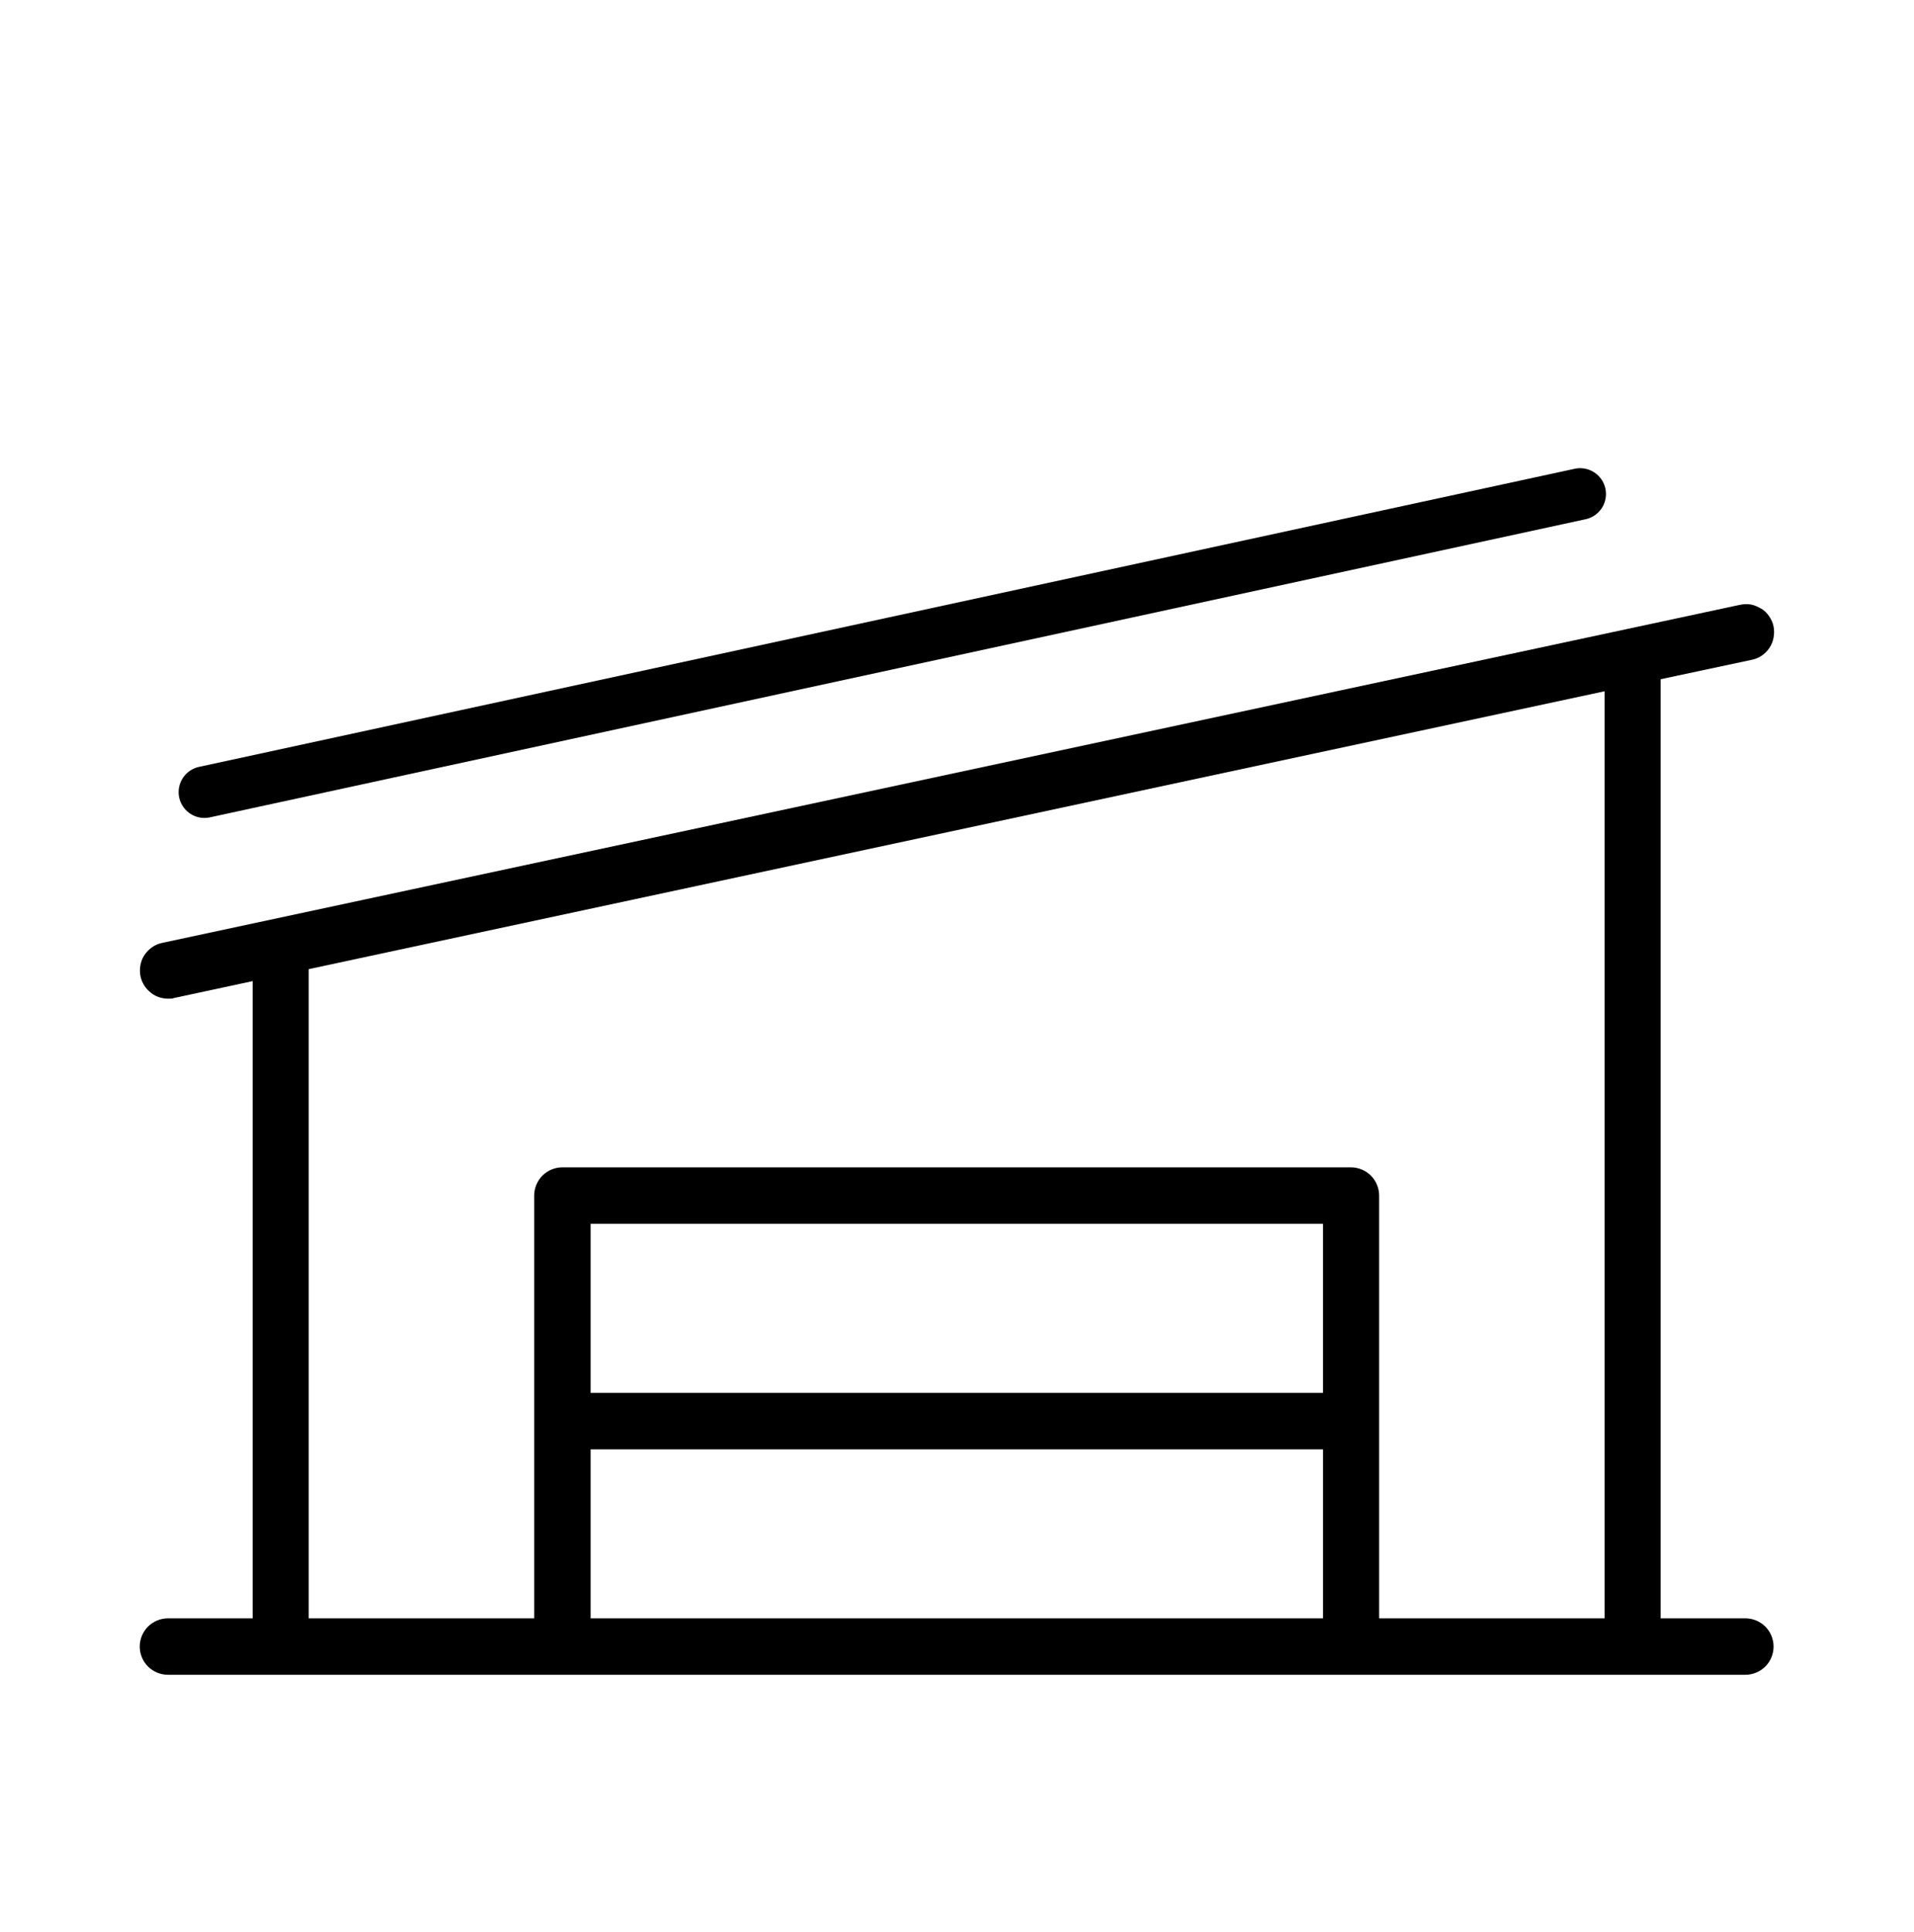
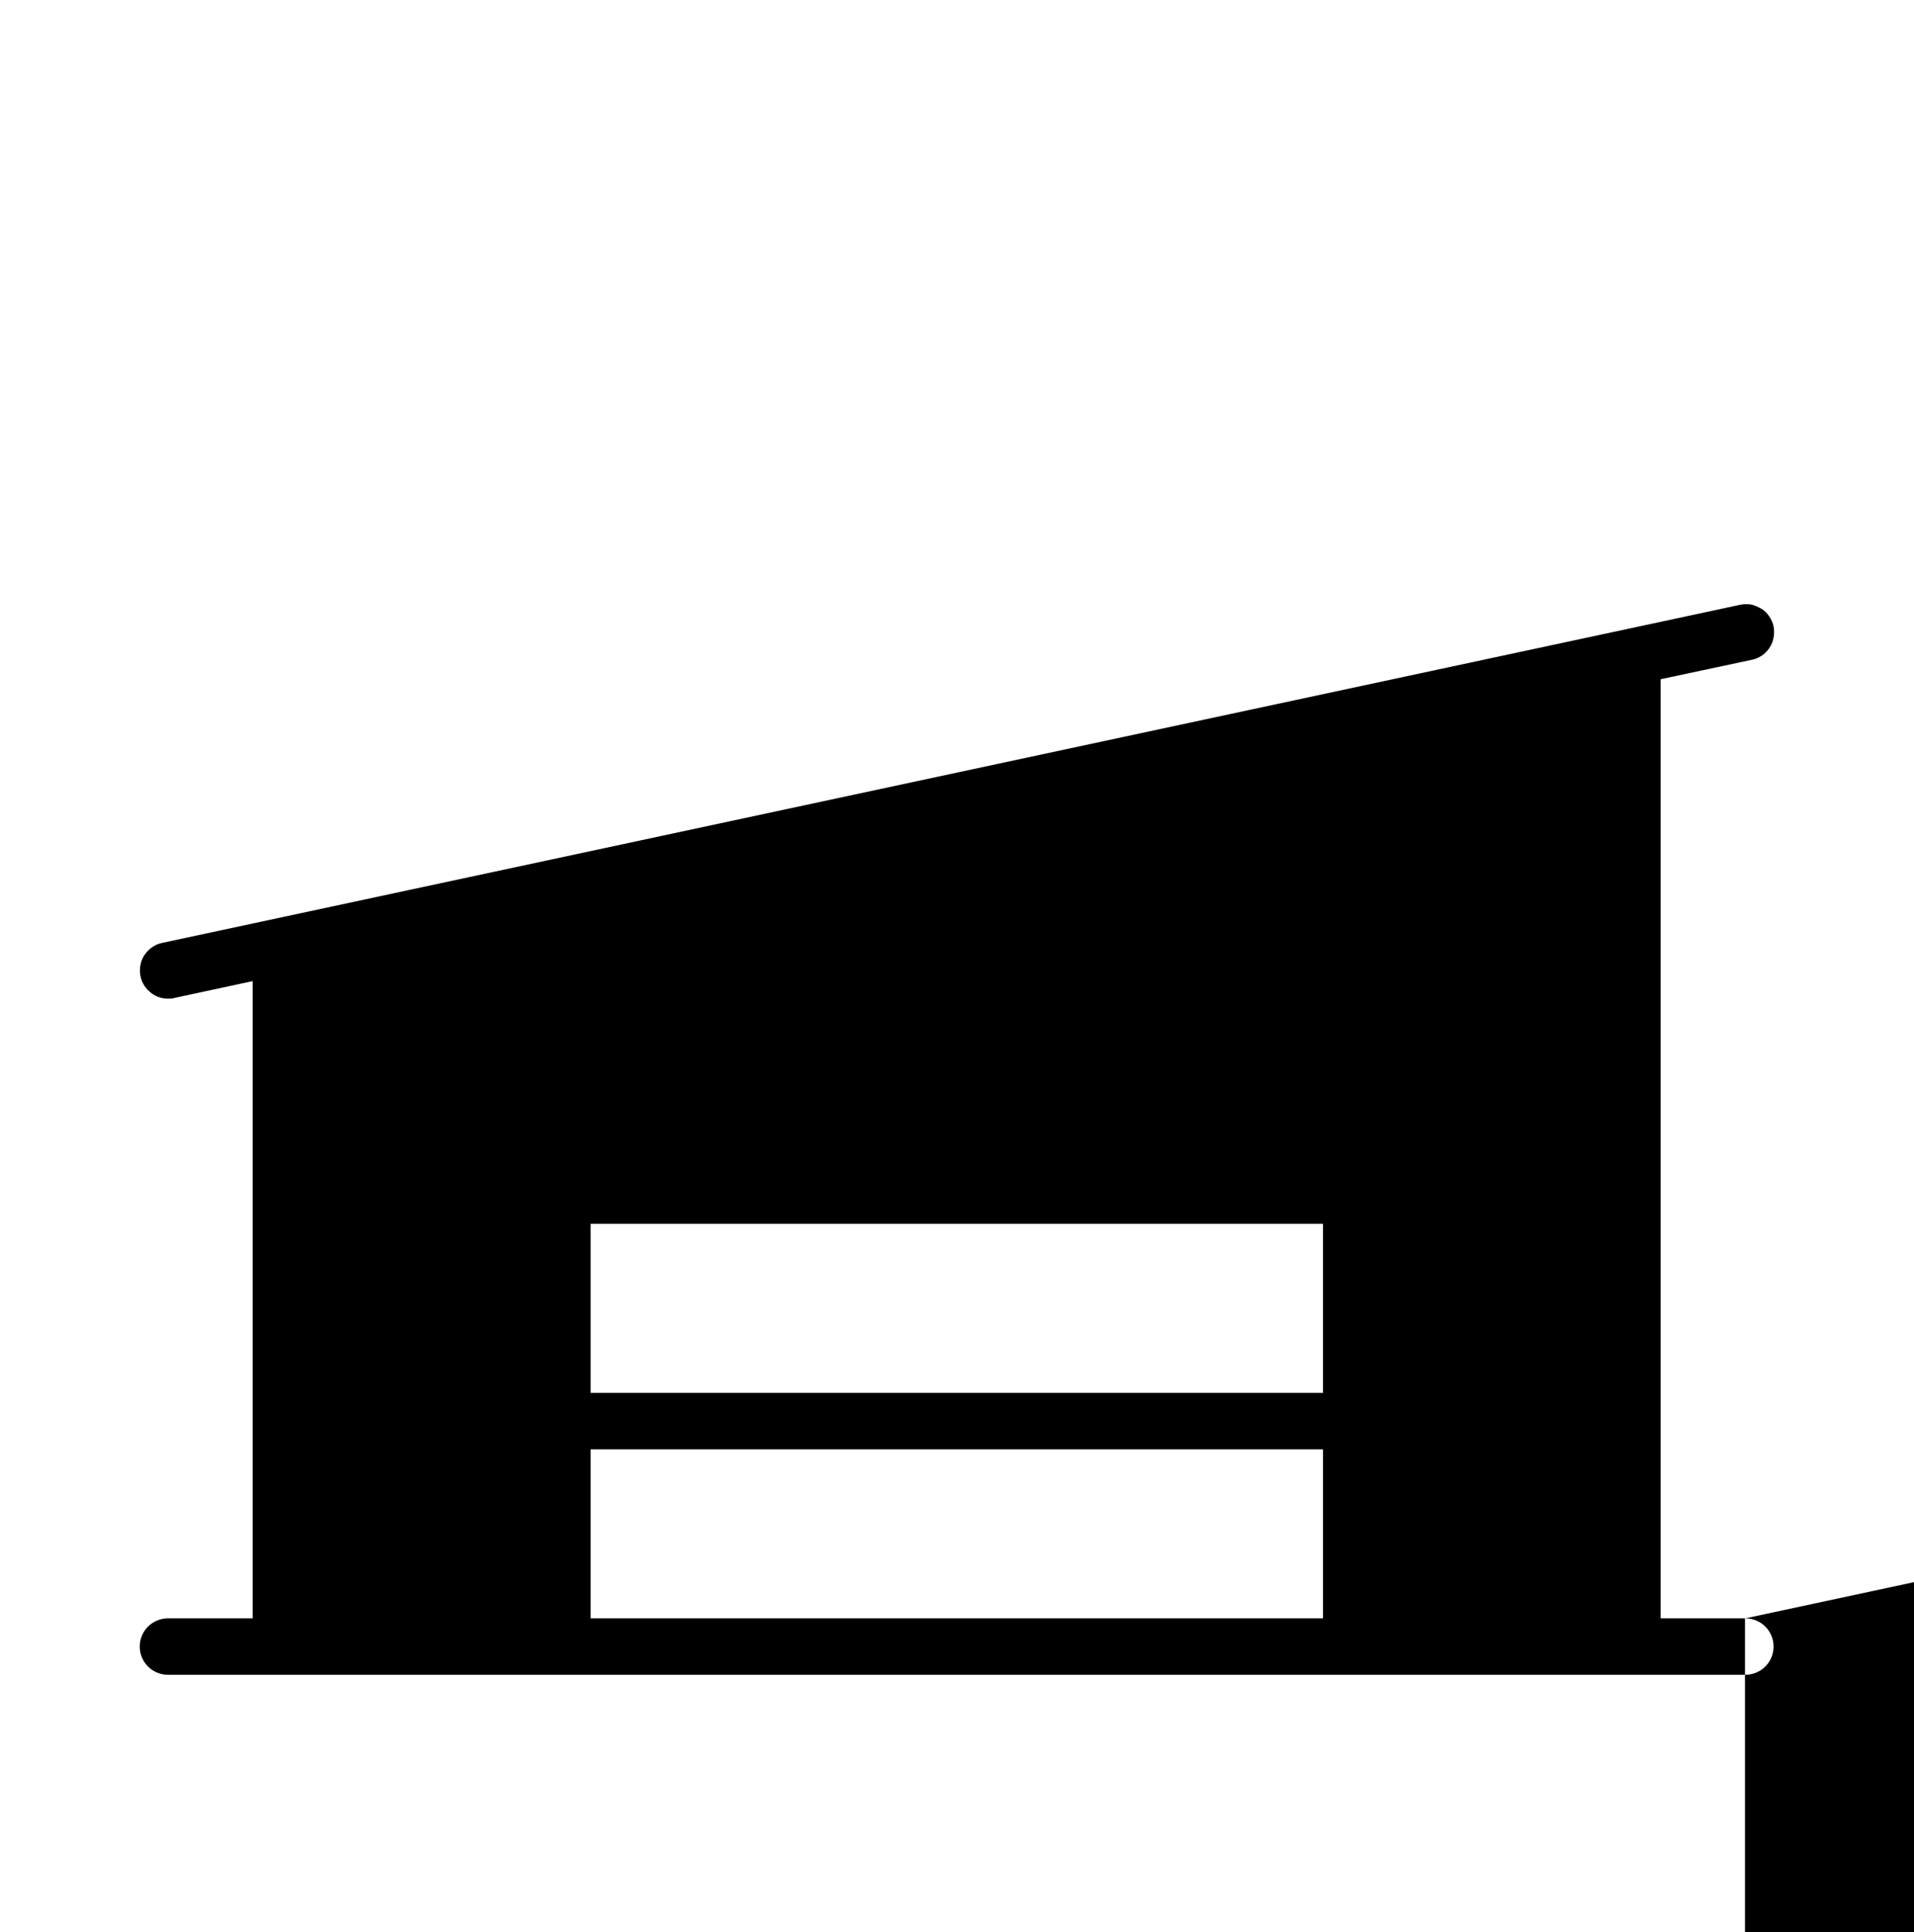
<svg xmlns="http://www.w3.org/2000/svg" viewBox="0 0 55.61 56.13" data-name="Warstwa 1" id="Warstwa_1">
  <defs>
    <style>
      .cls-1 {
        fill: none;
        stroke: #000;
        stroke-linecap: round;
        stroke-linejoin: round;
        stroke-width: 1.5px;
      }
    </style>
  </defs>
-   <path d="M50.71,47.01h-2.46v-27.28l2.63-.56c.11-.02.21-.06.3-.12.09-.06.17-.14.23-.23.06-.09.1-.19.12-.3.02-.11.02-.22,0-.32-.02-.11-.07-.21-.13-.3-.06-.09-.14-.17-.23-.22s-.19-.1-.3-.12c-.11-.02-.22-.01-.32.01L4.71,27.39c-.2.04-.37.16-.49.32-.12.16-.17.37-.15.57.02.2.12.39.27.52.15.14.34.21.55.21.06,0,.12,0,.17-.02l2.28-.49v18.51h-2.46c-.22,0-.43.09-.58.24-.15.15-.24.36-.24.58s.09.43.24.58c.15.15.36.24.58.24h45.83c.22,0,.43-.09.58-.24.15-.15.24-.36.24-.58s-.09-.43-.24-.58c-.15-.15-.36-.24-.58-.24ZM8.98,28.15l37.64-8.07v26.93h-6.55v-12.28c0-.22-.09-.43-.24-.58-.15-.15-.36-.24-.58-.24h-22.91c-.22,0-.43.09-.58.24-.15.15-.24.36-.24.58v12.28h-6.55v-18.86ZM38.44,40.46h-21.28v-4.91h21.28v4.91ZM17.16,42.1h21.28v4.91h-21.28v-4.91Z" />
-   <path d="M5.94,23.01c13.32-2.89,26.65-5.77,39.97-8.66" class="cls-1" />
+   <path d="M50.71,47.01h-2.46v-27.28l2.63-.56c.11-.02.21-.06.3-.12.09-.06.17-.14.23-.23.06-.09.1-.19.12-.3.02-.11.02-.22,0-.32-.02-.11-.07-.21-.13-.3-.06-.09-.14-.17-.23-.22s-.19-.1-.3-.12c-.11-.02-.22-.01-.32.01L4.71,27.39c-.2.04-.37.16-.49.32-.12.16-.17.37-.15.57.02.2.12.39.27.52.15.14.34.21.55.21.06,0,.12,0,.17-.02l2.28-.49v18.51h-2.46c-.22,0-.43.09-.58.24-.15.15-.24.36-.24.58s.09.43.24.58c.15.15.36.24.58.24h45.83c.22,0,.43-.09.58-.24.15-.15.24-.36.24-.58s-.09-.43-.24-.58c-.15-.15-.36-.24-.58-.24Zl37.64-8.07v26.93h-6.55v-12.28c0-.22-.09-.43-.24-.58-.15-.15-.36-.24-.58-.24h-22.91c-.22,0-.43.09-.58.24-.15.15-.24.36-.24.58v12.28h-6.55v-18.86ZM38.44,40.46h-21.28v-4.91h21.28v4.91ZM17.16,42.1h21.28v4.91h-21.28v-4.91Z" />
</svg>